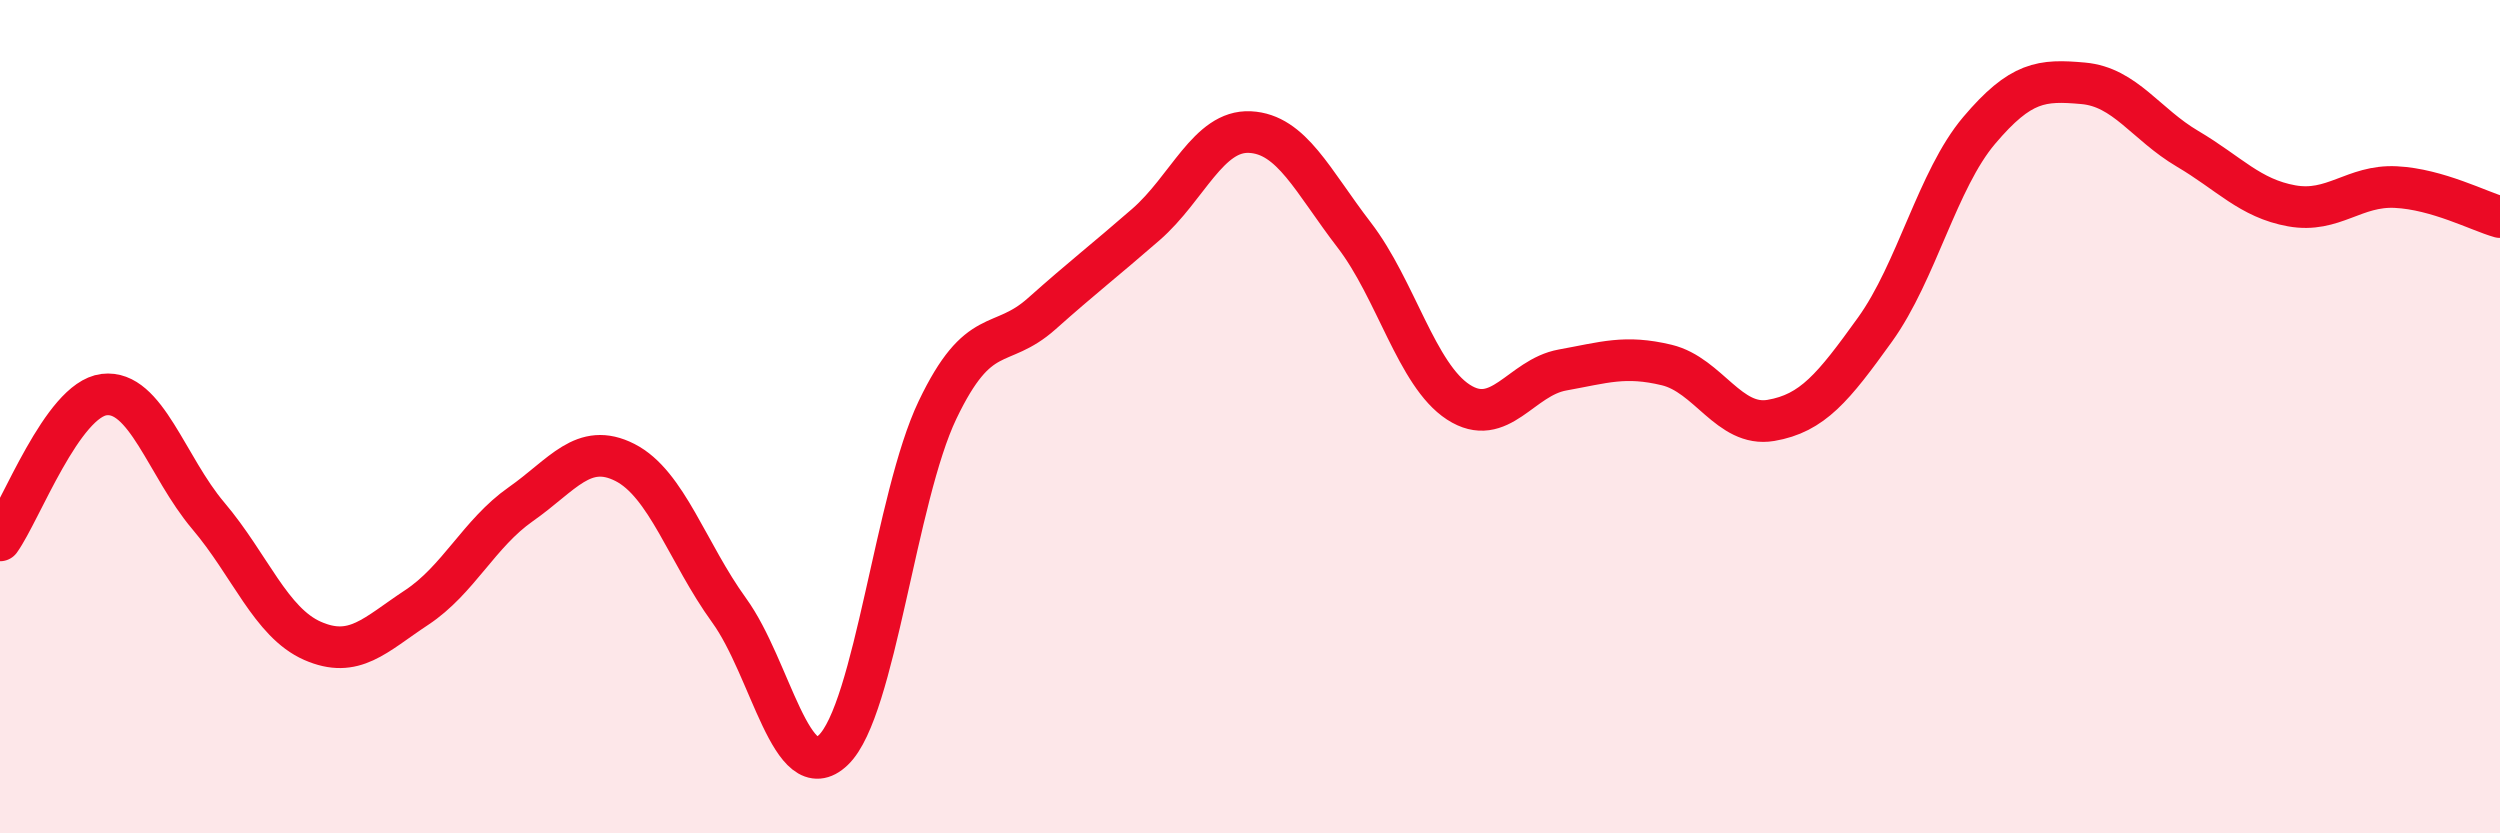
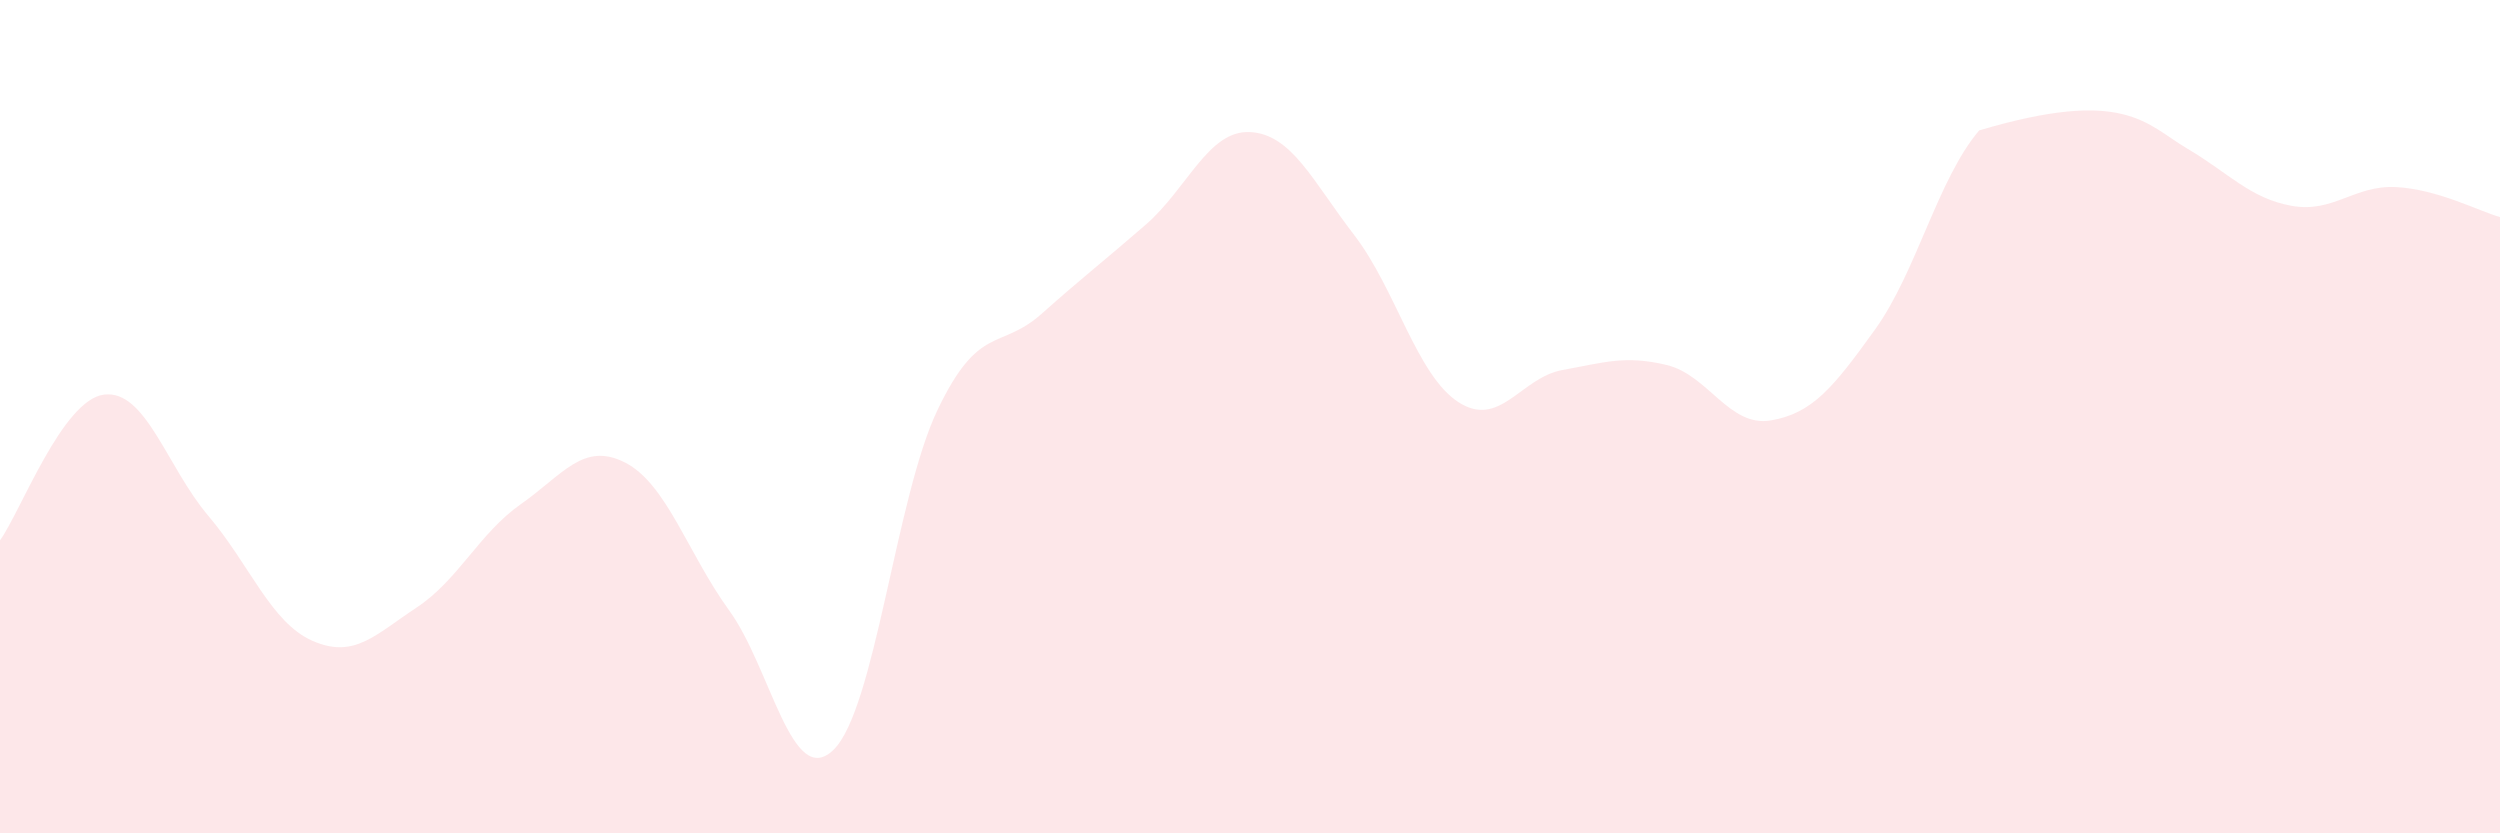
<svg xmlns="http://www.w3.org/2000/svg" width="60" height="20" viewBox="0 0 60 20">
-   <path d="M 0,12.97 C 0.5,12.27 1.5,9.59 2.5,9.47 C 3.5,9.35 4,11.2 5,12.38 C 6,13.56 6.5,14.94 7.5,15.38 C 8.5,15.82 9,15.24 10,14.58 C 11,13.92 11.5,12.8 12.5,12.1 C 13.5,11.4 14,10.59 15,11.1 C 16,11.61 16.5,13.27 17.5,14.65 C 18.5,16.03 19,18.96 20,18 C 21,17.04 21.5,11.93 22.5,9.84 C 23.5,7.75 24,8.42 25,7.53 C 26,6.64 26.5,6.26 27.5,5.39 C 28.5,4.52 29,3.12 30,3.17 C 31,3.22 31.5,4.34 32.5,5.64 C 33.5,6.94 34,9 35,9.65 C 36,10.3 36.5,9.06 37.5,8.88 C 38.5,8.7 39,8.52 40,8.76 C 41,9 41.5,10.26 42.5,10.09 C 43.5,9.92 44,9.3 45,7.91 C 46,6.52 46.5,4.31 47.5,3.13 C 48.5,1.95 49,1.91 50,2 C 51,2.09 51.5,2.98 52.5,3.57 C 53.5,4.16 54,4.76 55,4.94 C 56,5.12 56.5,4.44 57.5,4.49 C 58.5,4.54 59.5,5.07 60,5.21L60 20L0 20Z" fill="#EB0A25" opacity="0.1" stroke-linecap="round" stroke-linejoin="round" />
-   <path d="M 0,12.97 C 0.5,12.27 1.5,9.59 2.5,9.47 C 3.5,9.35 4,11.2 5,12.38 C 6,13.56 6.5,14.94 7.5,15.38 C 8.5,15.82 9,15.24 10,14.58 C 11,13.92 11.5,12.8 12.5,12.1 C 13.5,11.4 14,10.59 15,11.1 C 16,11.61 16.5,13.27 17.5,14.65 C 18.5,16.03 19,18.96 20,18 C 21,17.04 21.5,11.93 22.5,9.84 C 23.5,7.75 24,8.42 25,7.53 C 26,6.64 26.5,6.26 27.5,5.39 C 28.5,4.52 29,3.12 30,3.17 C 31,3.22 31.5,4.34 32.5,5.64 C 33.5,6.94 34,9 35,9.65 C 36,10.3 36.5,9.06 37.5,8.88 C 38.5,8.7 39,8.52 40,8.76 C 41,9 41.5,10.26 42.5,10.09 C 43.5,9.92 44,9.3 45,7.91 C 46,6.52 46.5,4.31 47.5,3.13 C 48.5,1.95 49,1.91 50,2 C 51,2.09 51.5,2.98 52.5,3.57 C 53.5,4.16 54,4.76 55,4.94 C 56,5.12 56.5,4.44 57.5,4.49 C 58.5,4.54 59.5,5.07 60,5.21" stroke="#EB0A25" stroke-width="1" fill="none" stroke-linecap="round" stroke-linejoin="round" />
+   <path d="M 0,12.97 C 0.5,12.27 1.5,9.59 2.5,9.47 C 3.5,9.35 4,11.2 5,12.38 C 6,13.56 6.5,14.94 7.5,15.38 C 8.5,15.82 9,15.24 10,14.58 C 11,13.92 11.5,12.8 12.5,12.1 C 13.5,11.4 14,10.59 15,11.1 C 16,11.61 16.5,13.27 17.5,14.65 C 18.5,16.03 19,18.96 20,18 C 21,17.04 21.5,11.93 22.5,9.84 C 23.5,7.75 24,8.42 25,7.53 C 26,6.64 26.5,6.26 27.5,5.39 C 28.5,4.52 29,3.12 30,3.17 C 31,3.22 31.5,4.34 32.5,5.64 C 33.5,6.94 34,9 35,9.65 C 36,10.3 36.5,9.06 37.5,8.88 C 38.5,8.7 39,8.52 40,8.76 C 41,9 41.5,10.26 42.5,10.09 C 43.5,9.92 44,9.3 45,7.91 C 46,6.52 46.5,4.31 47.5,3.13 C 51,2.09 51.5,2.98 52.5,3.57 C 53.5,4.16 54,4.76 55,4.94 C 56,5.12 56.5,4.44 57.5,4.49 C 58.5,4.54 59.5,5.07 60,5.21L60 20L0 20Z" fill="#EB0A25" opacity="0.1" stroke-linecap="round" stroke-linejoin="round" />
</svg>